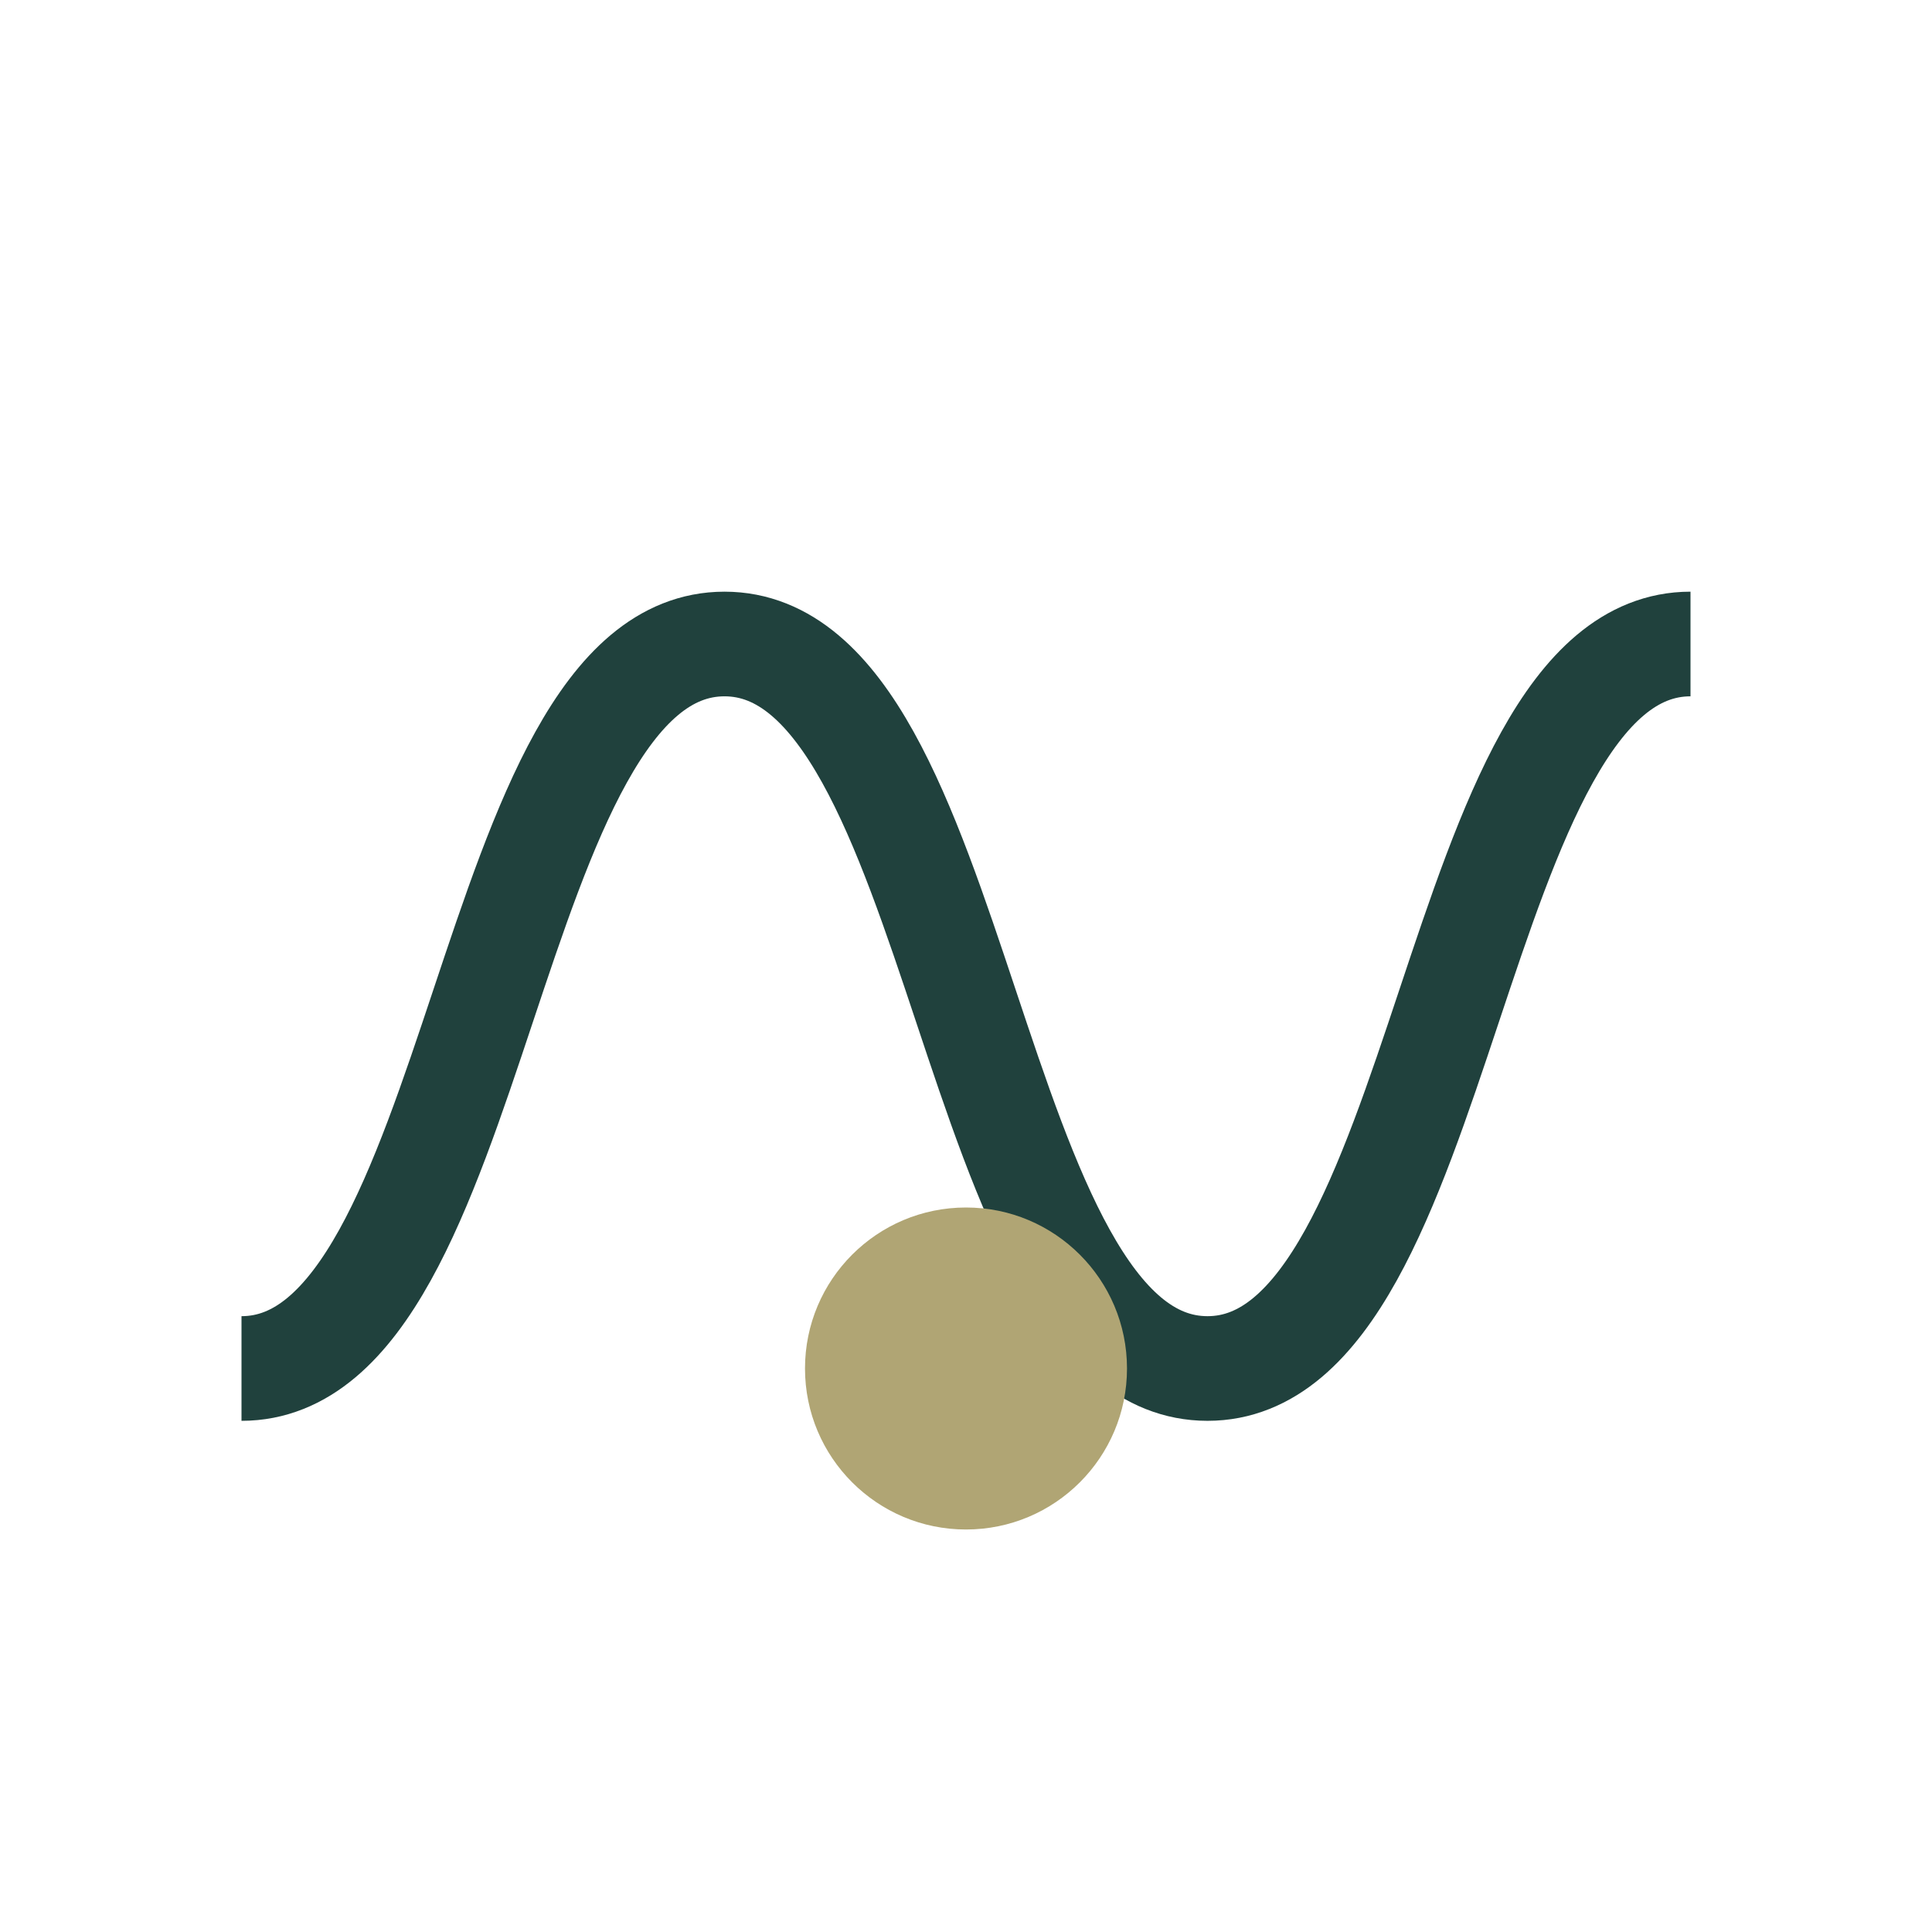
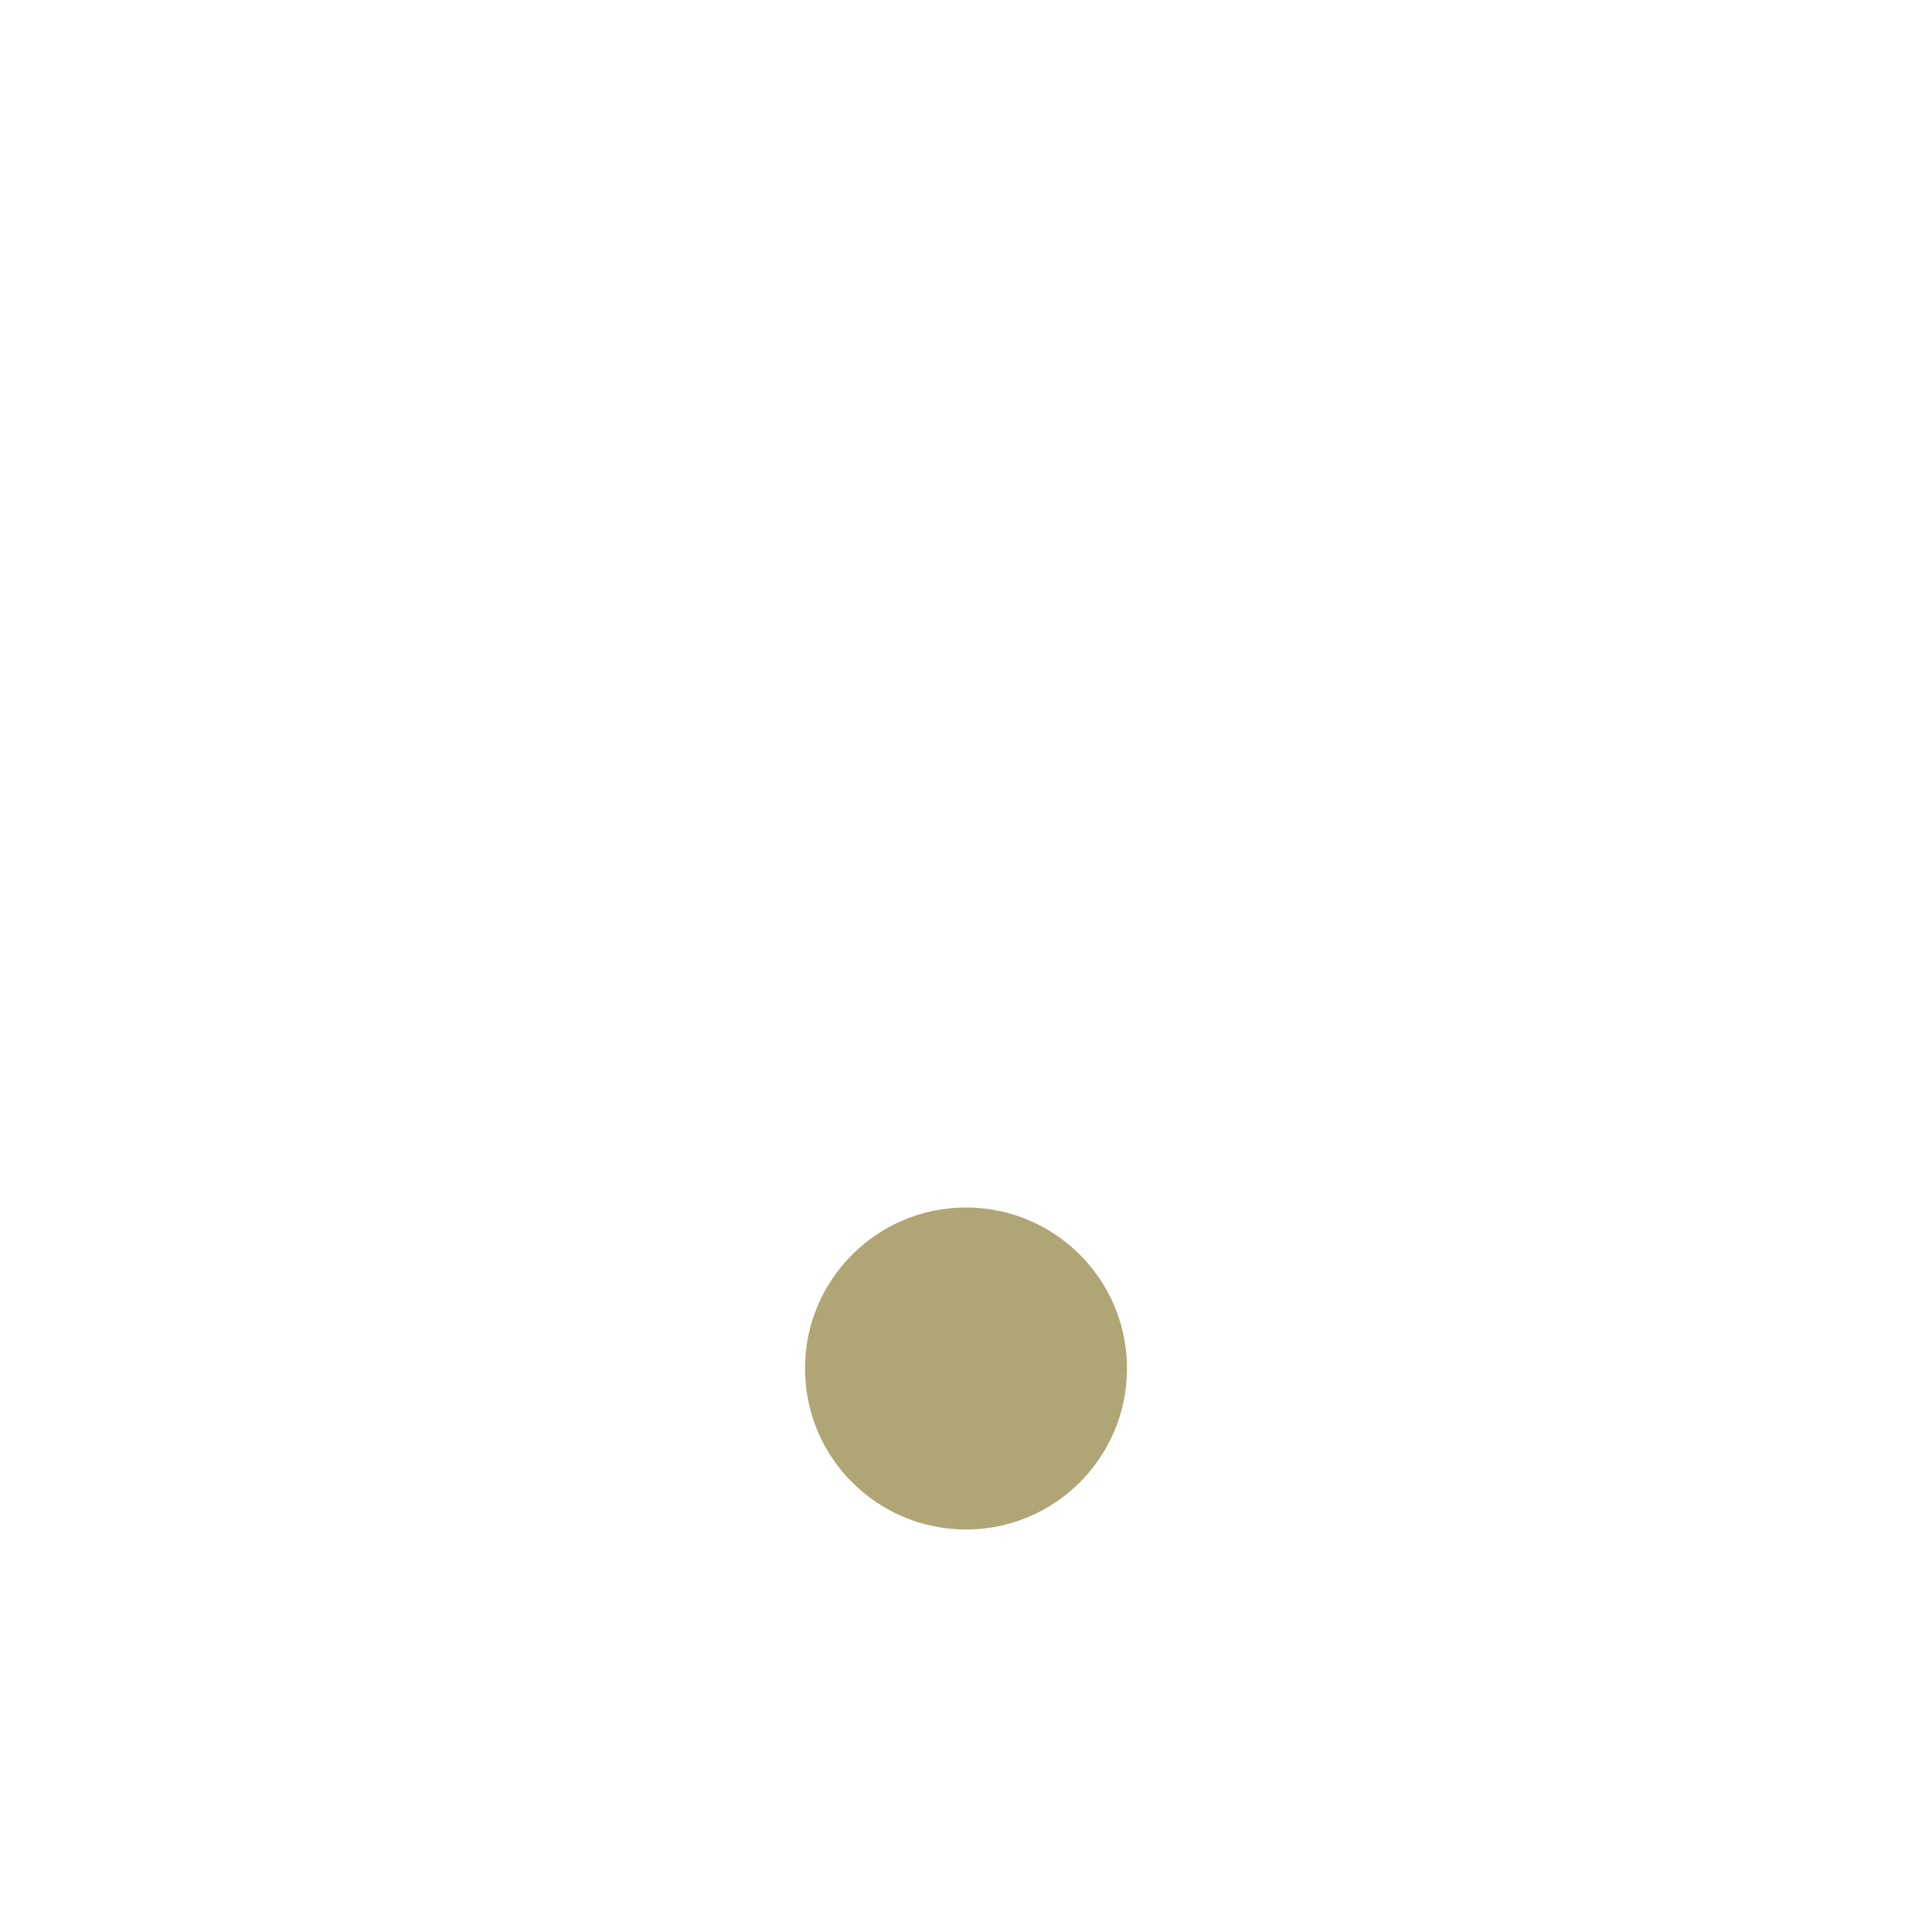
<svg xmlns="http://www.w3.org/2000/svg" width="24" height="24" viewBox="0 0 24 24">
-   <path d="M3 17c3 0 3-9 6-9s3 9 6 9 3-9 6-9" fill="none" stroke="#20413D" stroke-width="1.3" />
  <circle cx="12" cy="17" r="2" fill="#B0A574" />
</svg>